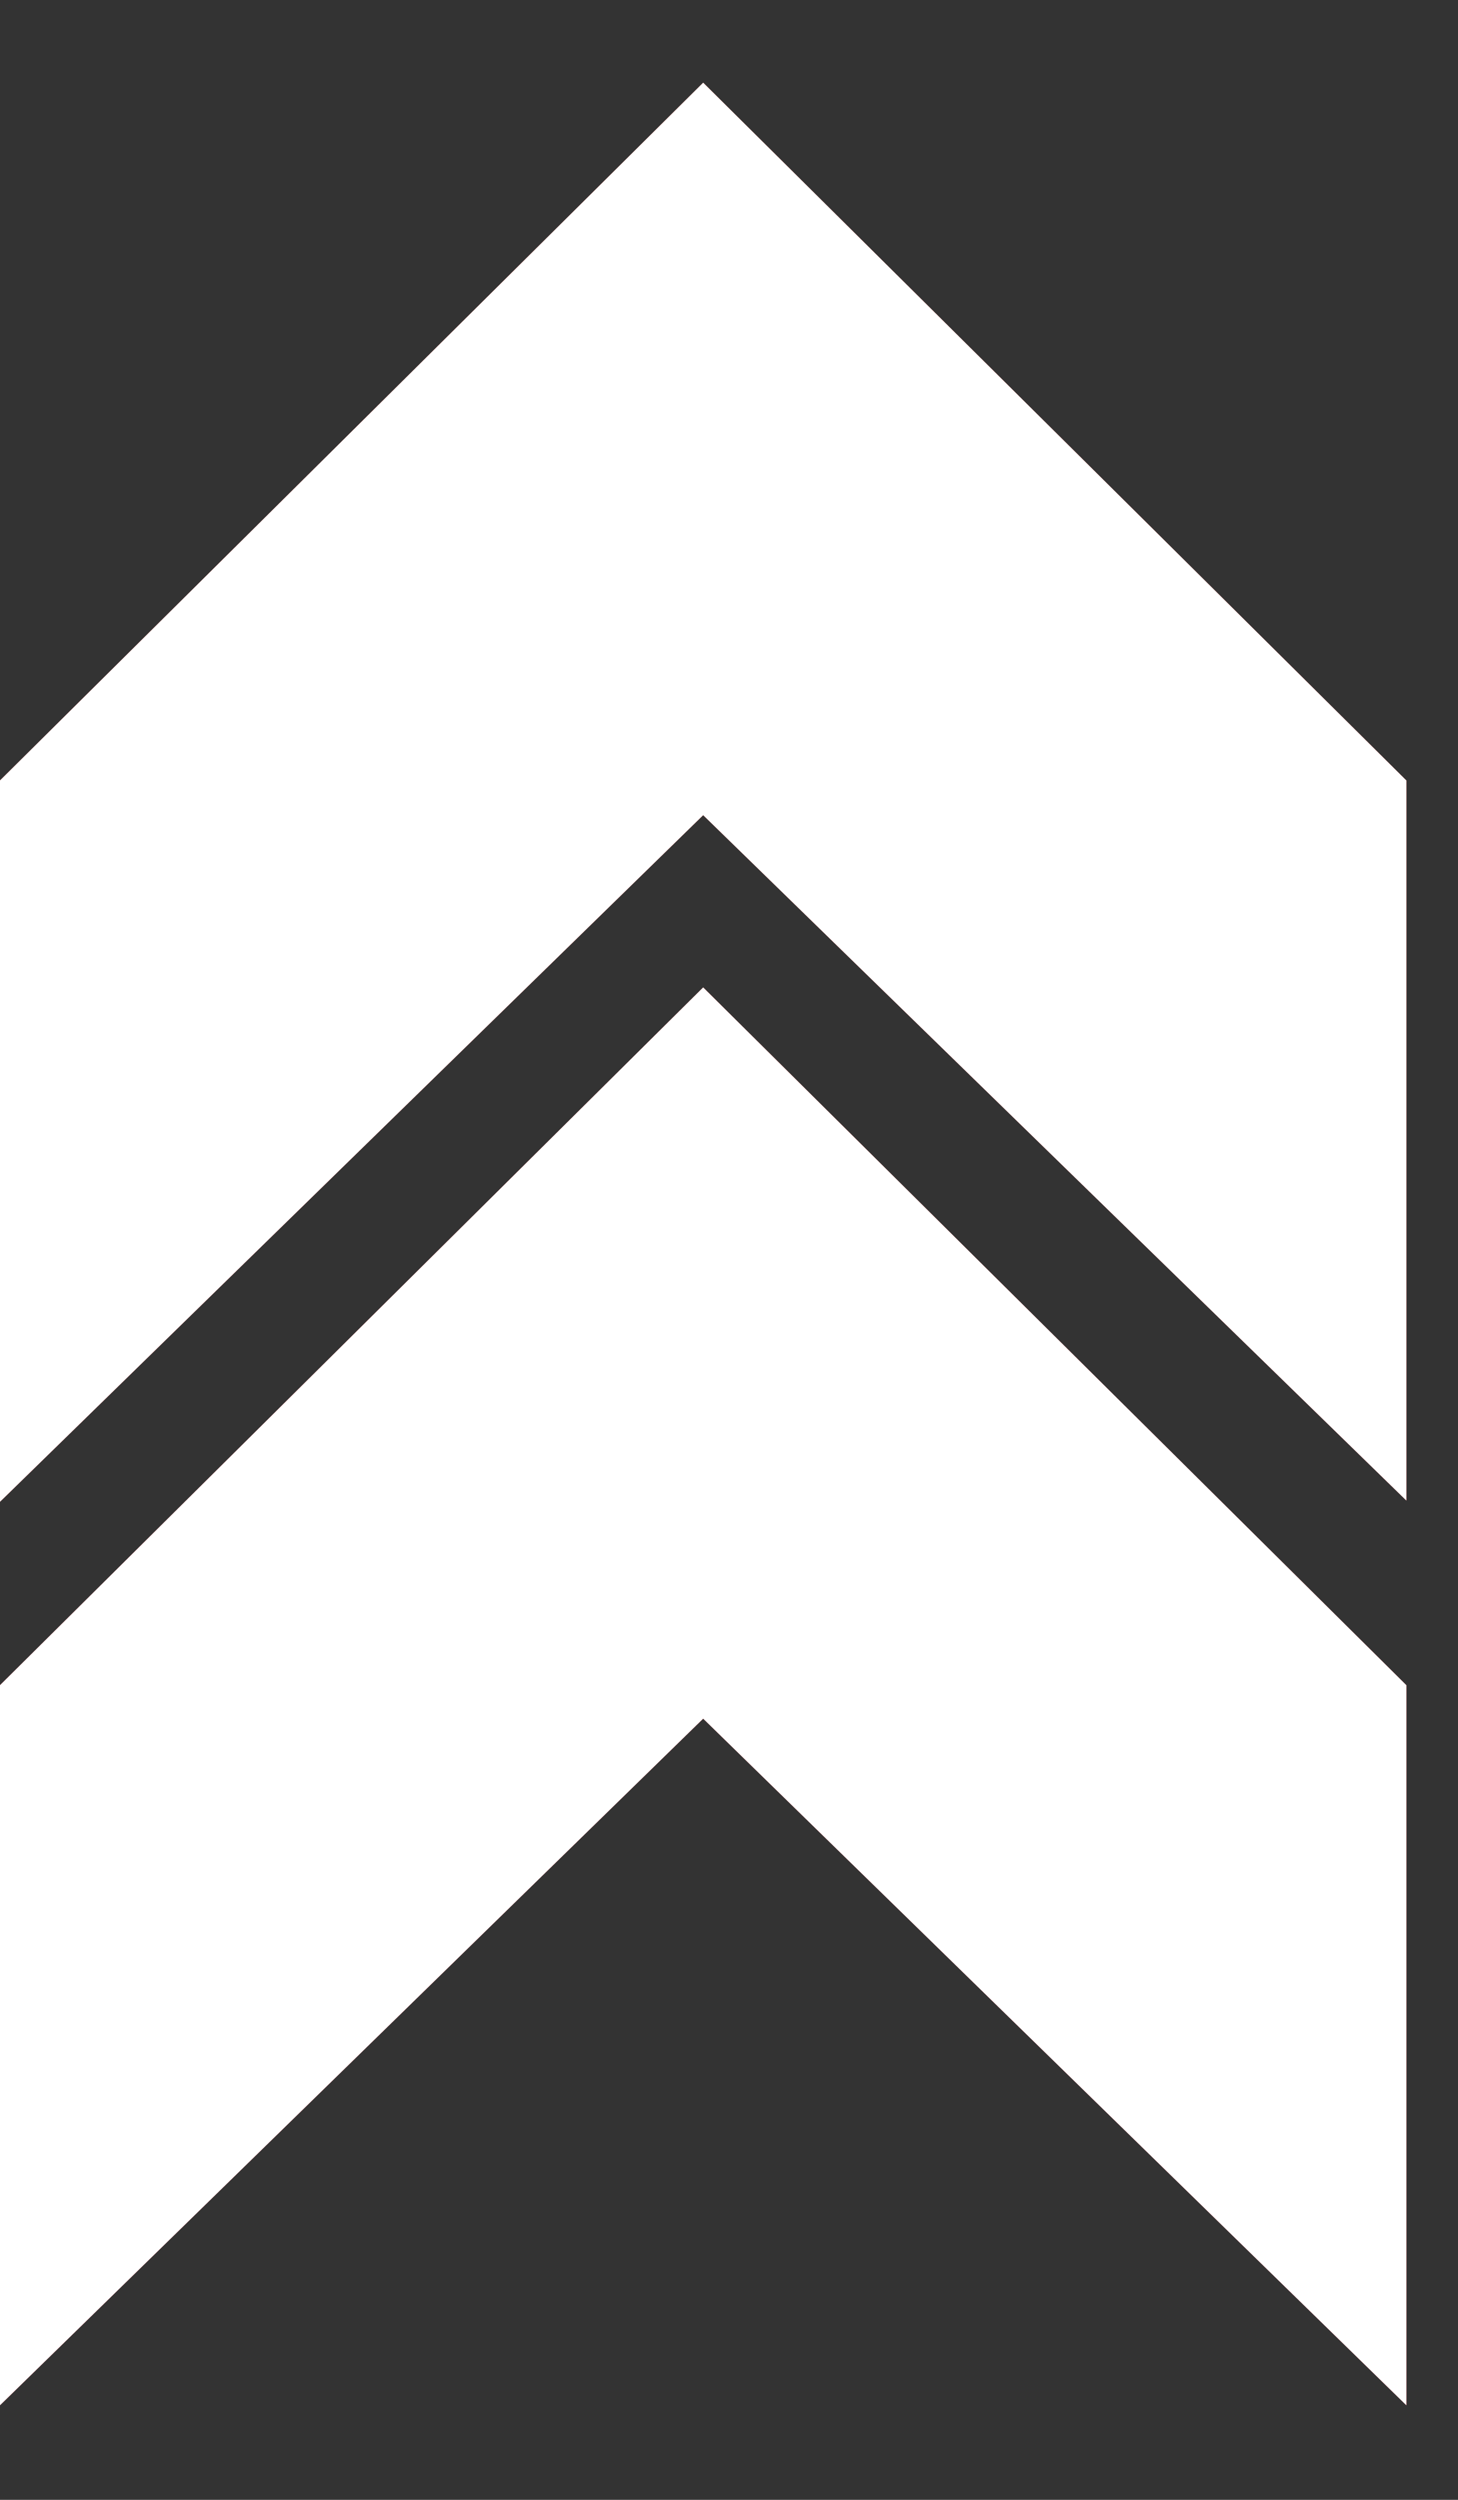
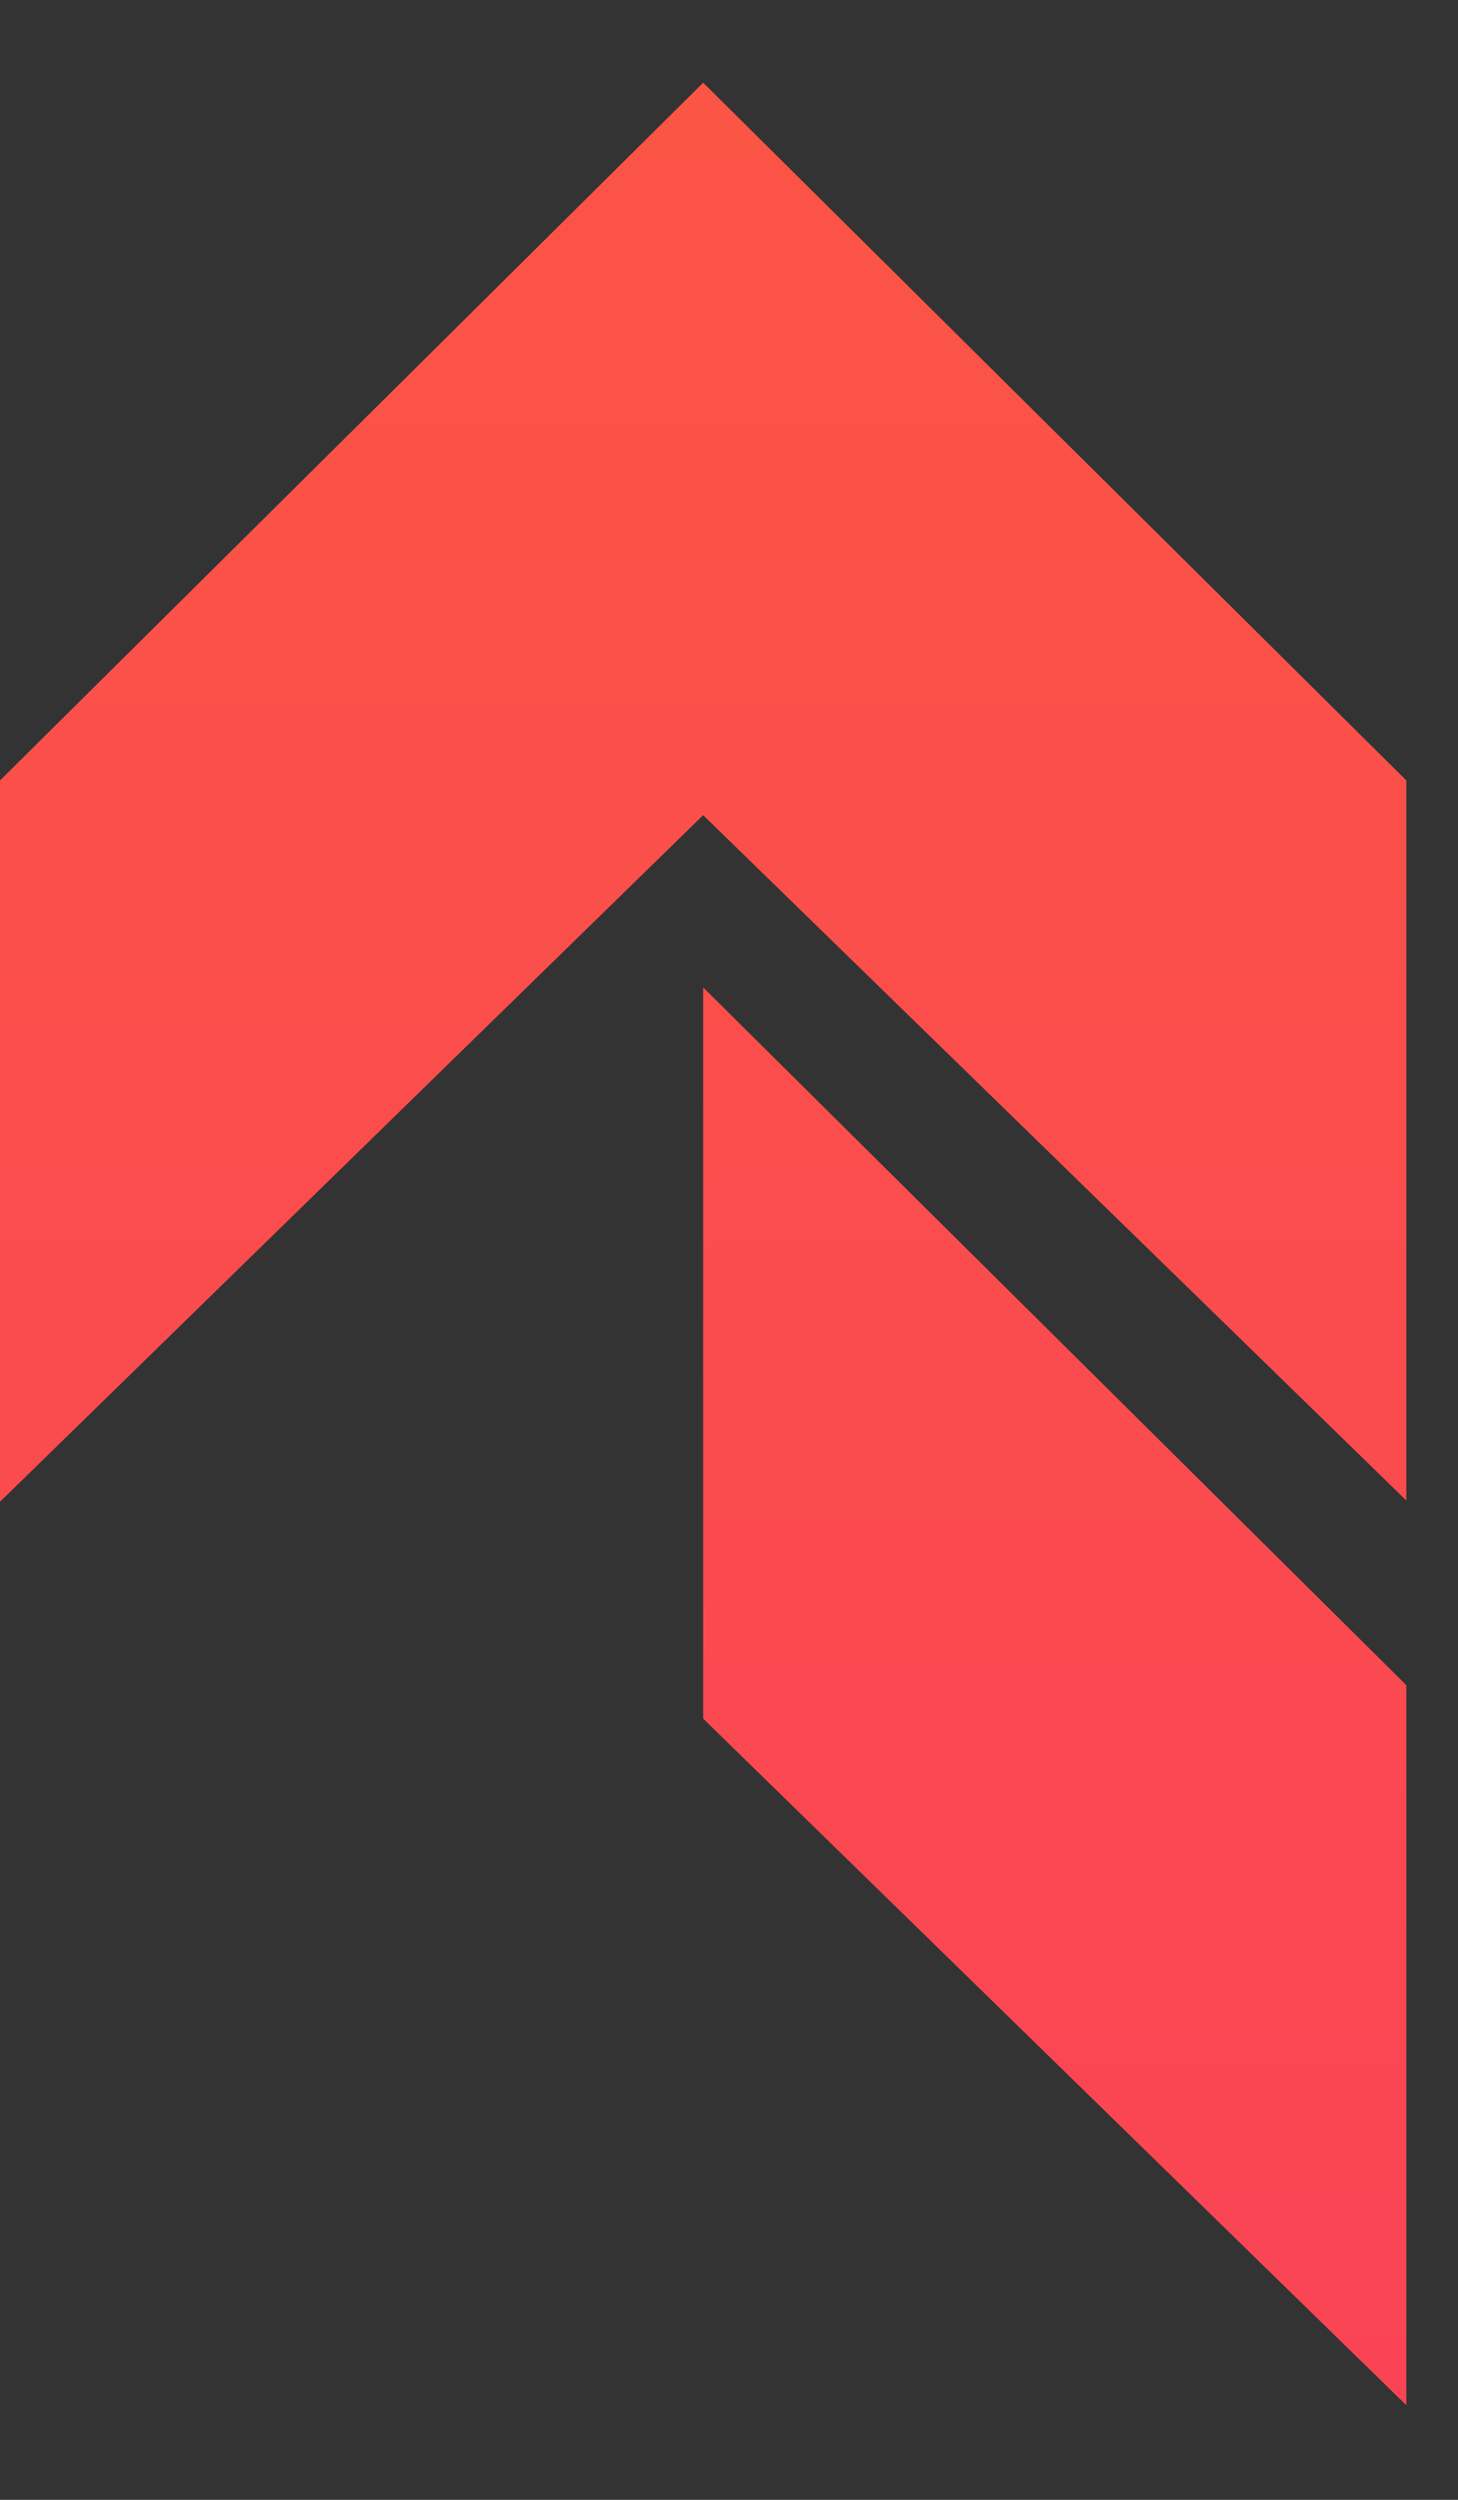
<svg xmlns="http://www.w3.org/2000/svg" width="14" height="24" viewBox="0 0 14 24" fill="none">
  <rect x="0" y="0" width="14" height="24" fill="#333333" stroke="none" />
-   <path fill-rule="evenodd" clip-rule="evenodd" d="M6.752 0.794L13.504 7.493V14.406L6.752 7.826L-0 14.418V7.493L6.752 0.794ZM6.752 9.48L-0 16.179V23.092L6.752 16.5L13.504 23.092V16.179L6.752 9.48Z" fill="url(#paint0_linear_269_36)" />
-   <path fill-rule="evenodd" clip-rule="evenodd" d="M6.752 0.794L13.504 7.493V14.406L6.752 7.826L-0 14.418V7.493L6.752 0.794ZM6.752 9.48L-0 16.179V23.092L6.752 16.5L13.504 23.092V16.179L6.752 9.48Z" fill="white" />
+   <path fill-rule="evenodd" clip-rule="evenodd" d="M6.752 0.794L13.504 7.493V14.406L6.752 7.826L-0 14.418V7.493L6.752 0.794ZM6.752 9.48V23.092L6.752 16.5L13.504 23.092V16.179L6.752 9.48Z" fill="url(#paint0_linear_269_36)" />
  <defs>
    <linearGradient id="paint0_linear_269_36" x1="6.43" y1="23.092" x2="6.43" y2="0.794" gradientUnits="userSpaceOnUse">
      <stop stop-color="#FA4455" />
      <stop offset="1" stop-color="#FB5545" />
    </linearGradient>
  </defs>
</svg>